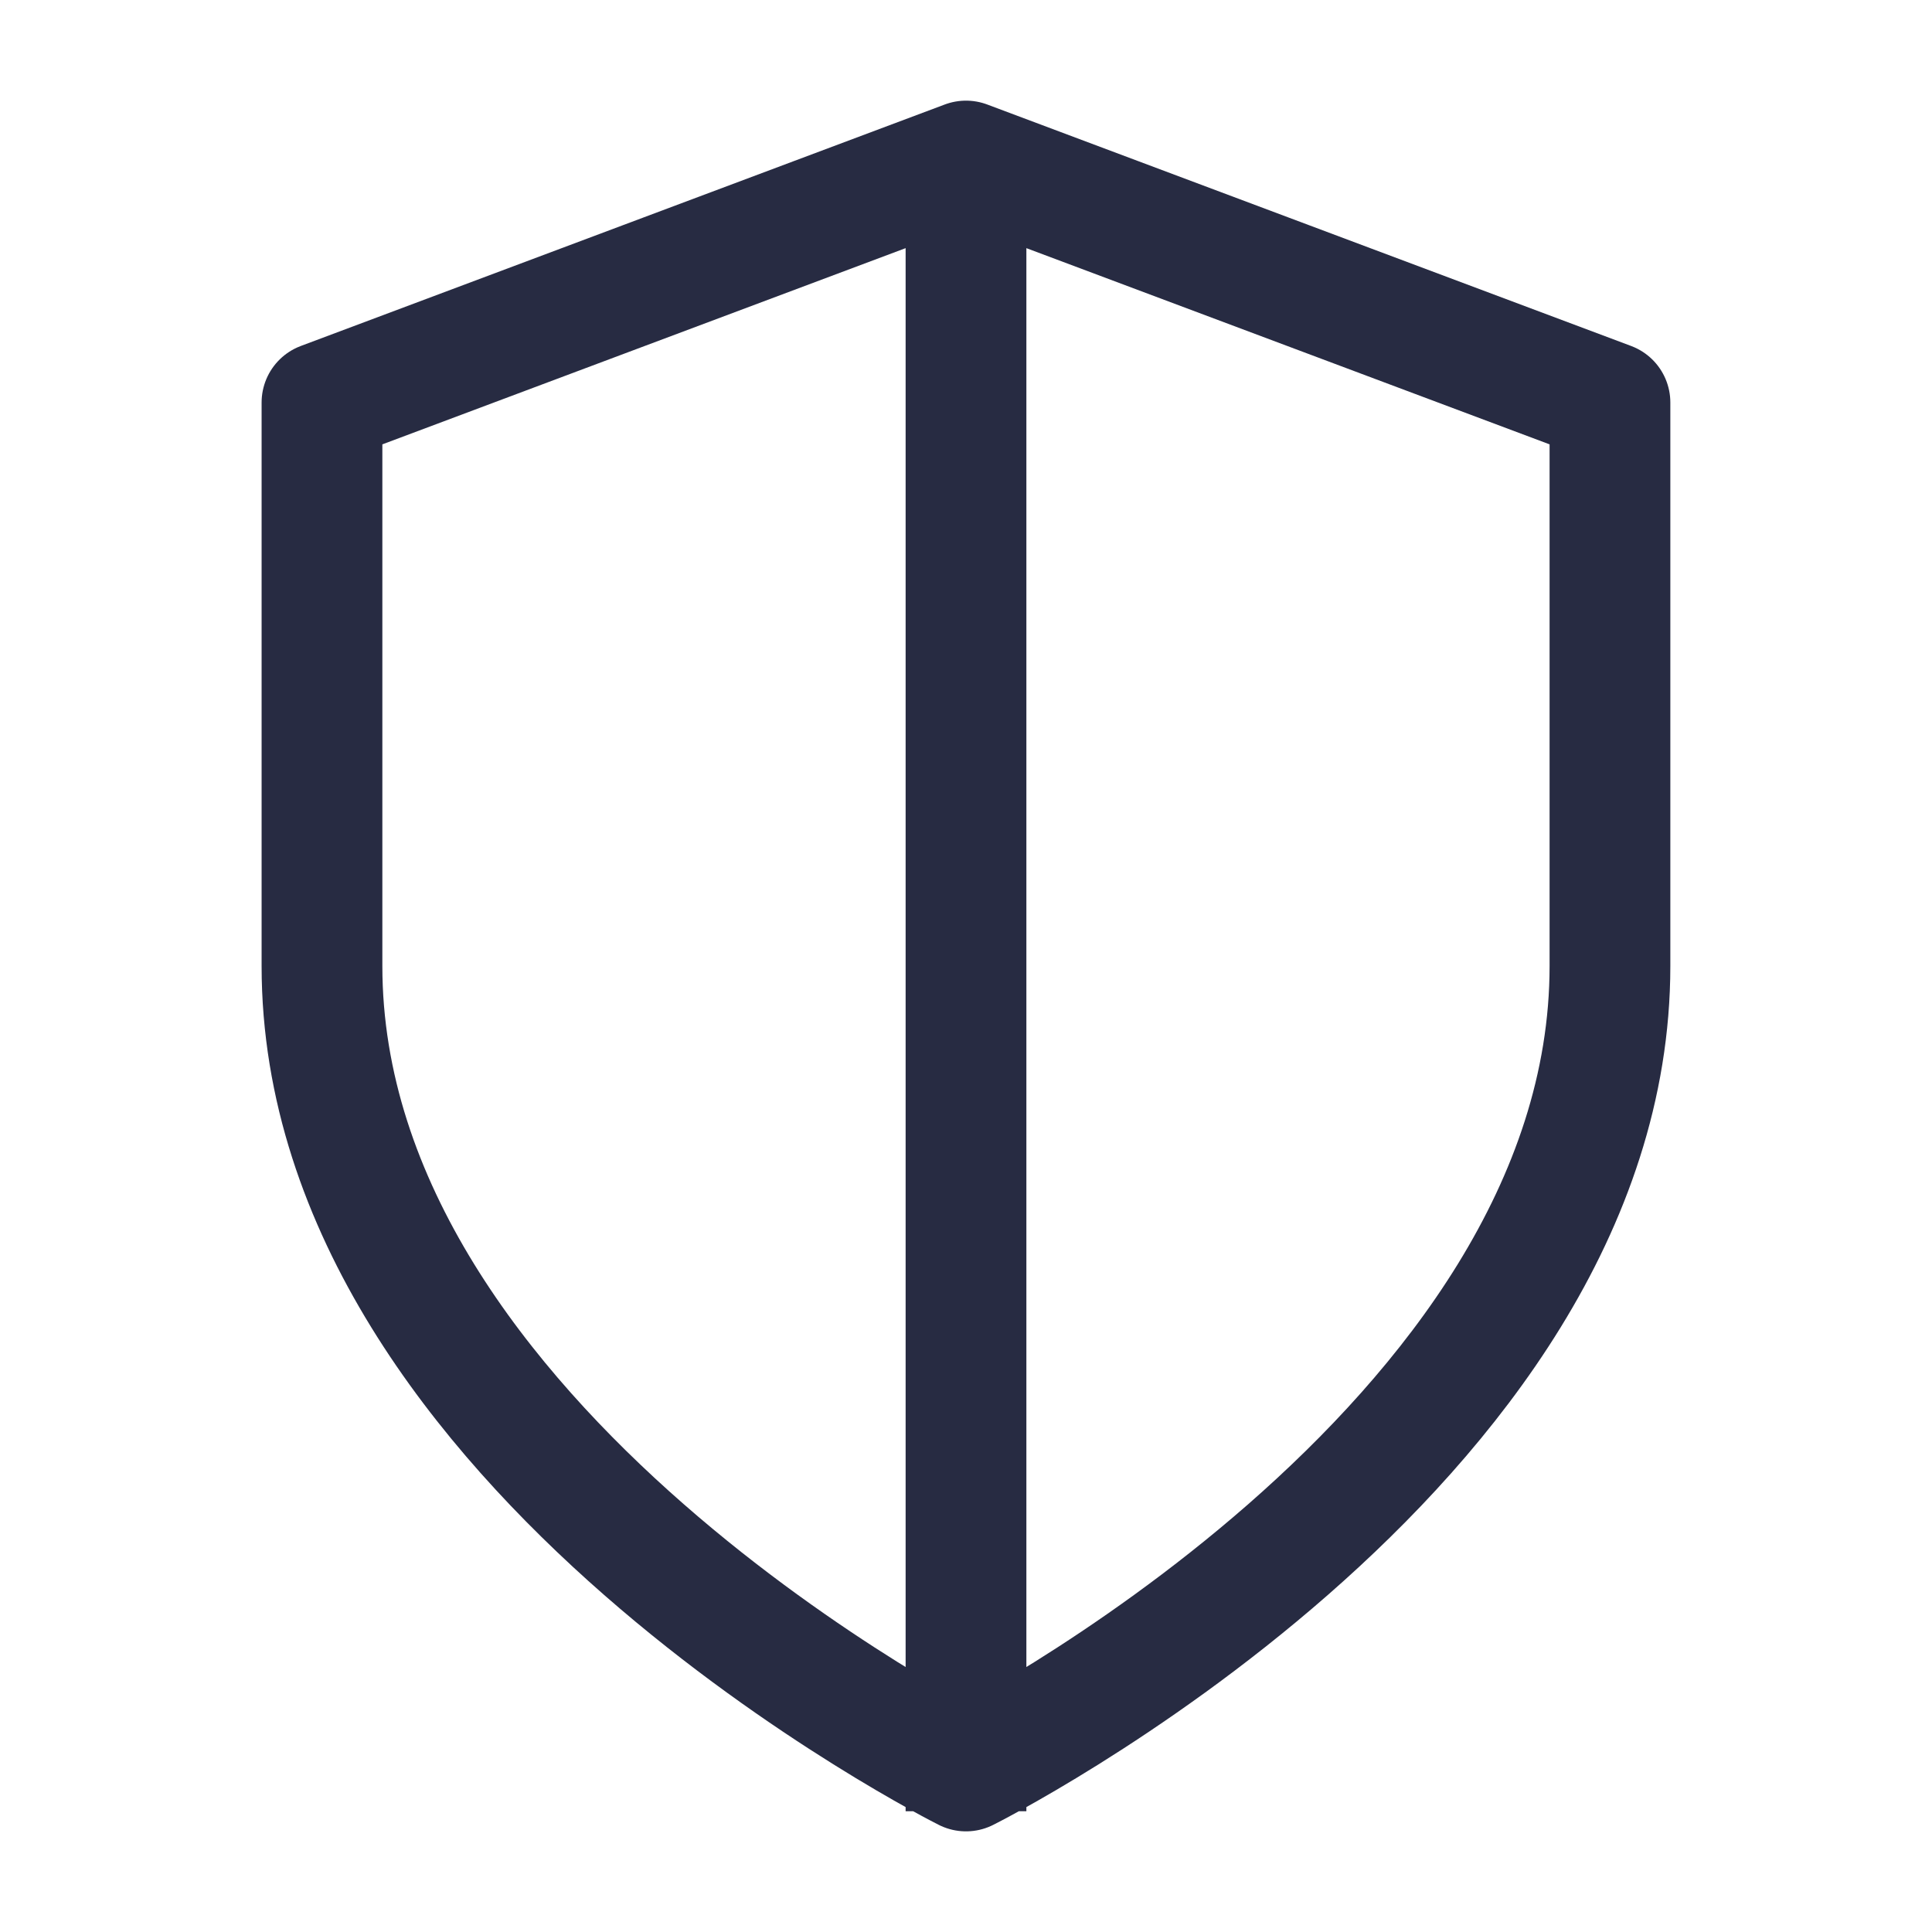
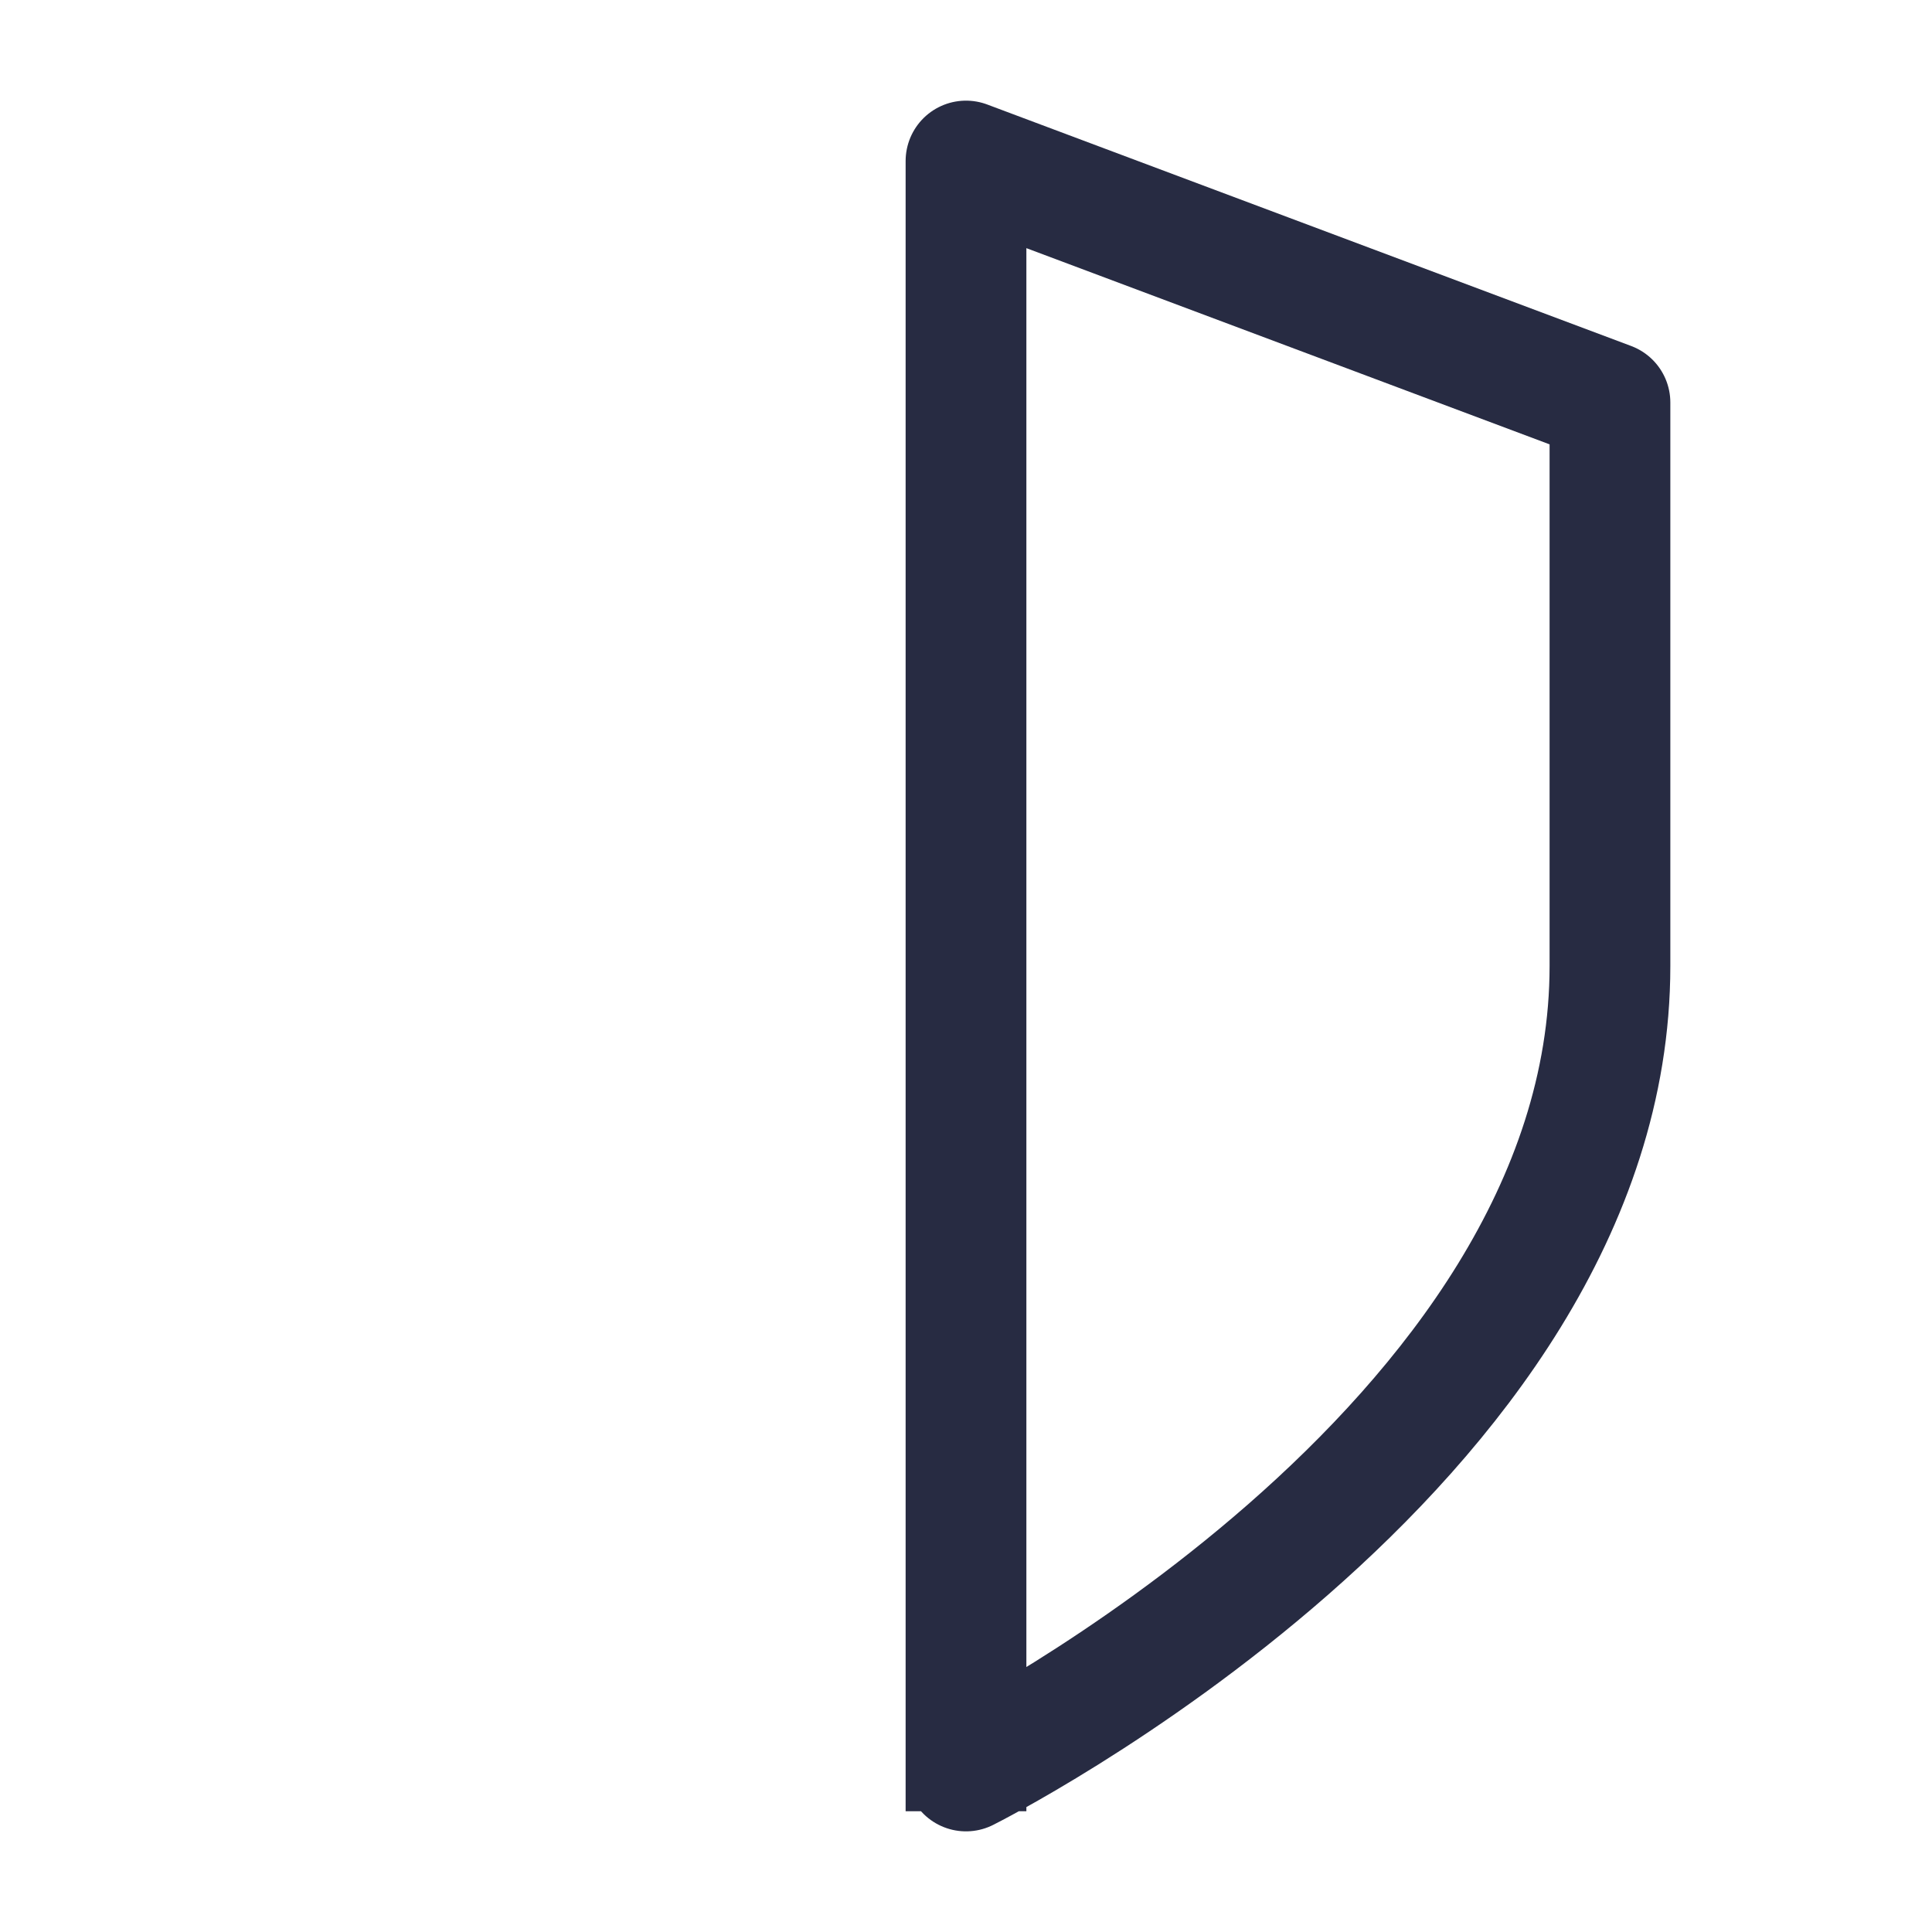
<svg xmlns="http://www.w3.org/2000/svg" width="32" height="32" viewBox="0 0 32 32" fill="none">
-   <path d="M16 2.667L26.666 6.667V16C26.666 24 16 29.333 16 29.333C16 29.333 5.333 24 5.333 16V6.667L16 2.667ZM16 2.667V30" stroke="#272B42" stroke-width="2" stroke-linejoin="round" />
+   <path d="M16 2.667L26.666 6.667V16C26.666 24 16 29.333 16 29.333V6.667L16 2.667ZM16 2.667V30" stroke="#272B42" stroke-width="2" stroke-linejoin="round" />
</svg>